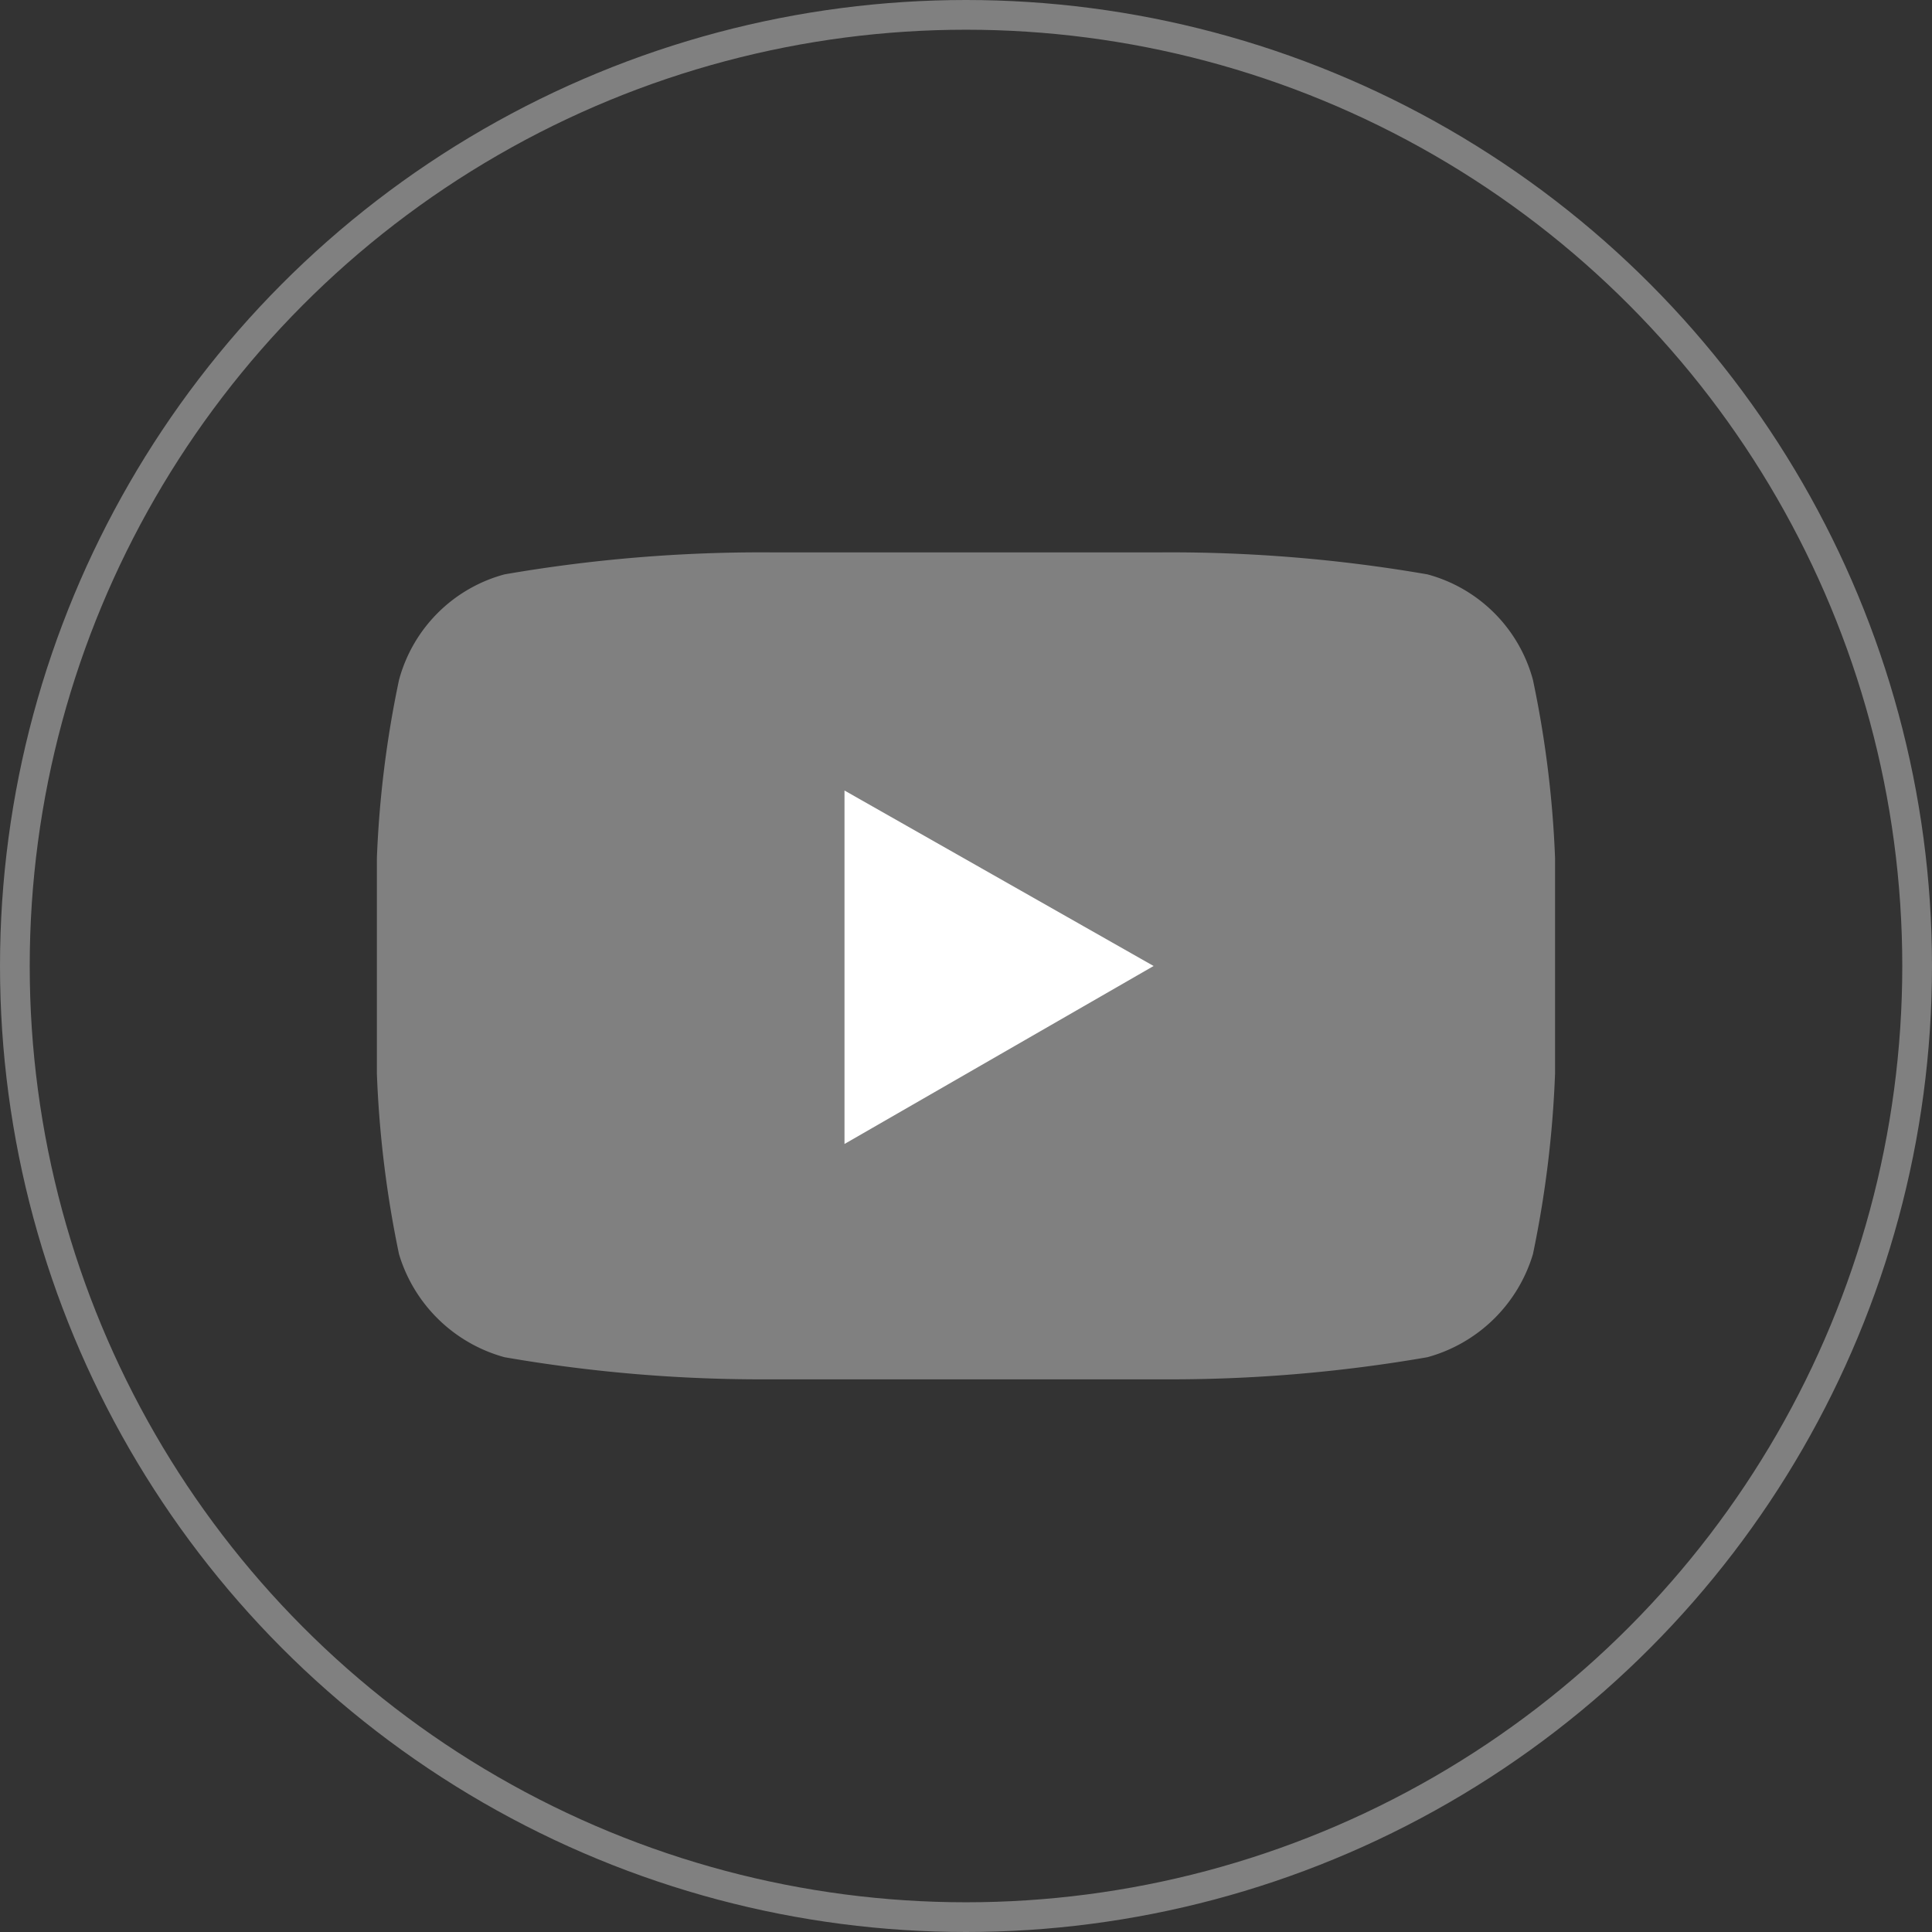
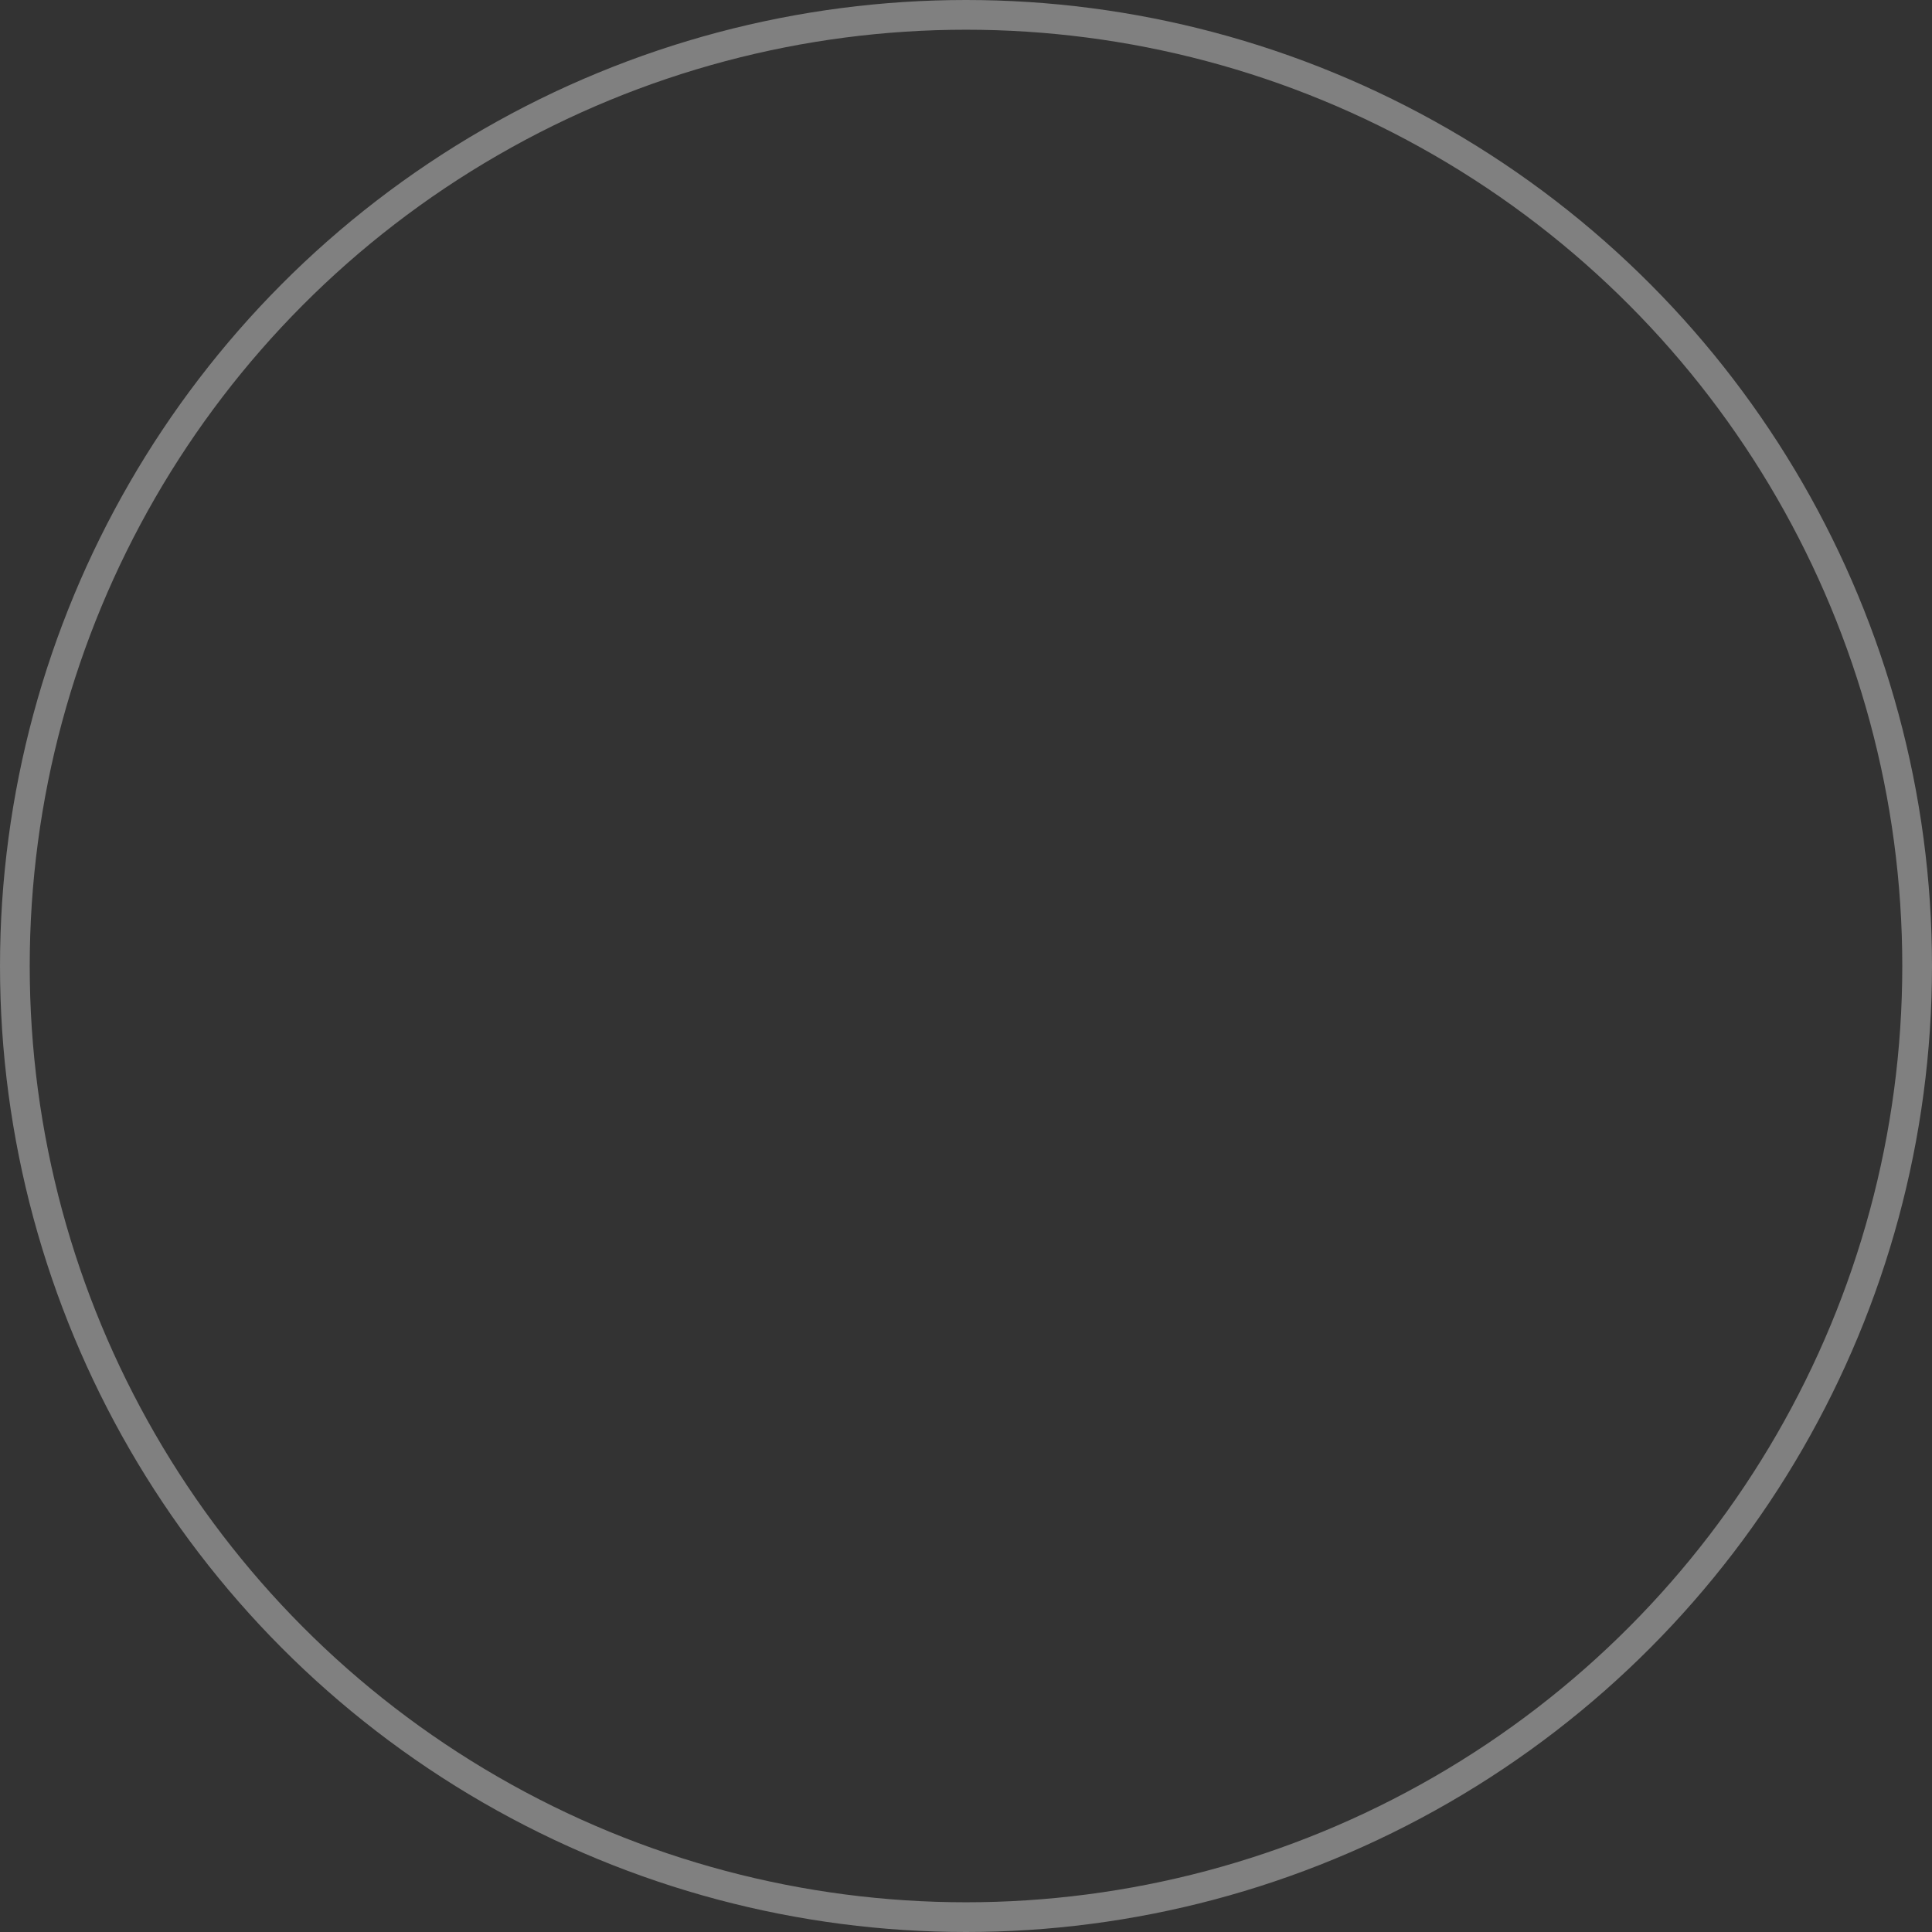
<svg xmlns="http://www.w3.org/2000/svg" width="32.5" height="32.5" viewBox="0 0 32.5 32.5">
  <rect x="0" y="0" width="32.5" height="32.5" fill="#333333" stroke="none" />
  <g id="Camada_2" data-name="Camada 2" transform="translate(0.25 0.25)">
    <g id="Grupo_1391" data-name="Grupo 1391" transform="translate(0 0)">
      <circle id="Elipse_32" data-name="Elipse 32" cx="16" cy="16" r="16" fill="none" stroke="gray" stroke-miterlimit="10" stroke-width="0.5" />
-       <path id="Caminho_2092" data-name="Caminho 2092" d="M23.019,13.4a18.127,18.127,0,0,1-.372,3.035,2.56,2.56,0,0,1-1.775,1.734,25.29,25.29,0,0,1-4.459.372H9.806a25.291,25.291,0,0,1-4.459-.372,2.56,2.56,0,0,1-1.775-1.734A18.126,18.126,0,0,1,3.2,13.4V9.771a17.817,17.817,0,0,1,.372-2.994A2.515,2.515,0,0,1,5.347,5,25.291,25.291,0,0,1,9.806,4.63h6.606A25.29,25.29,0,0,1,20.872,5a2.515,2.515,0,0,1,1.775,1.775,17.817,17.817,0,0,1,.372,2.994Z" transform="translate(2.89 4.412)" fill="gray" />
-       <path id="Caminho_2093" data-name="Caminho 2093" d="M7.01,12.516l5.2-2.994L7.01,6.57Z" transform="translate(6.946 6.478)" fill="#fff" />
    </g>
  </g>
</svg>